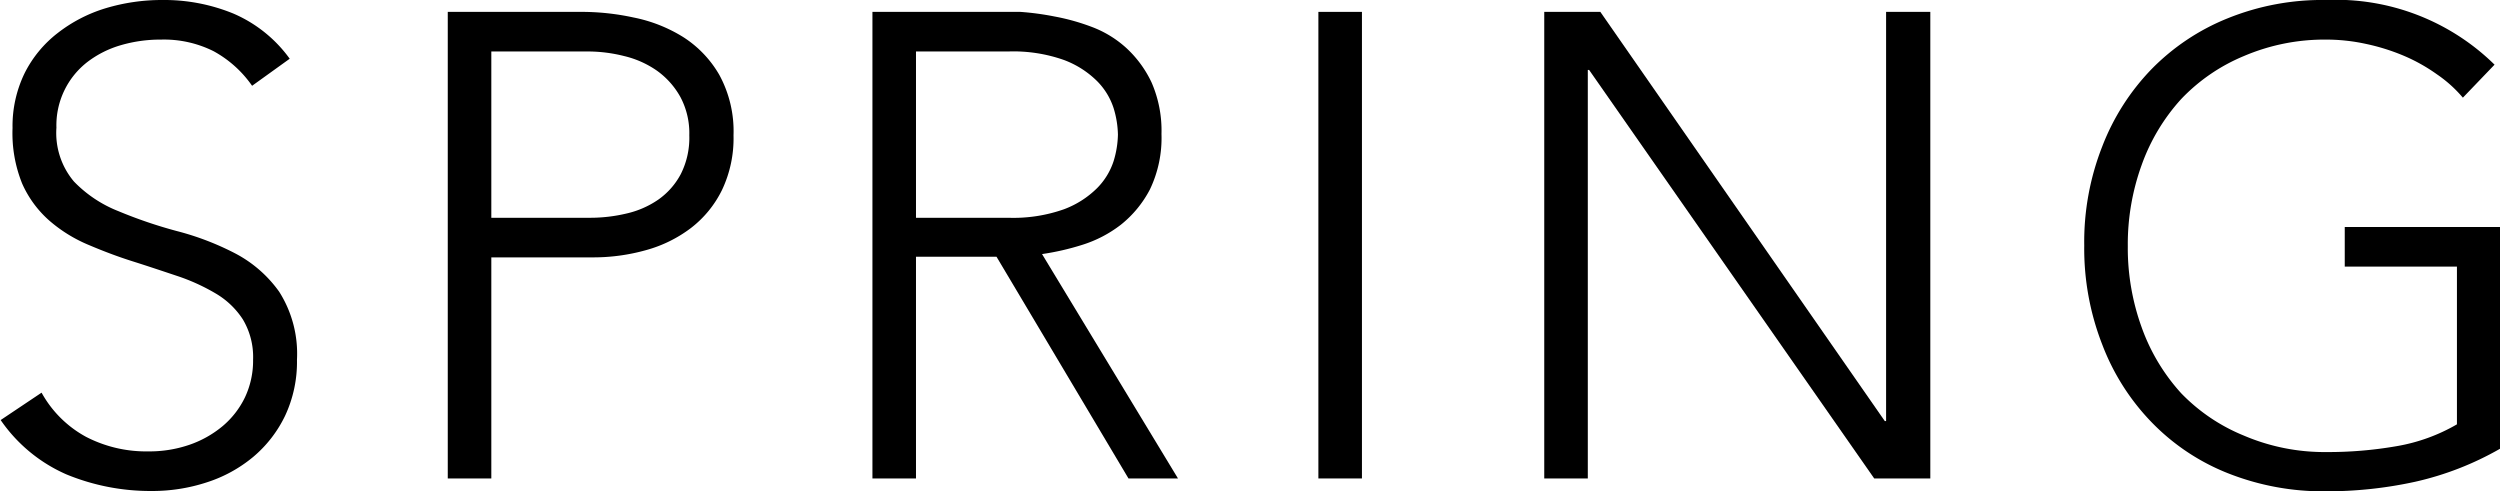
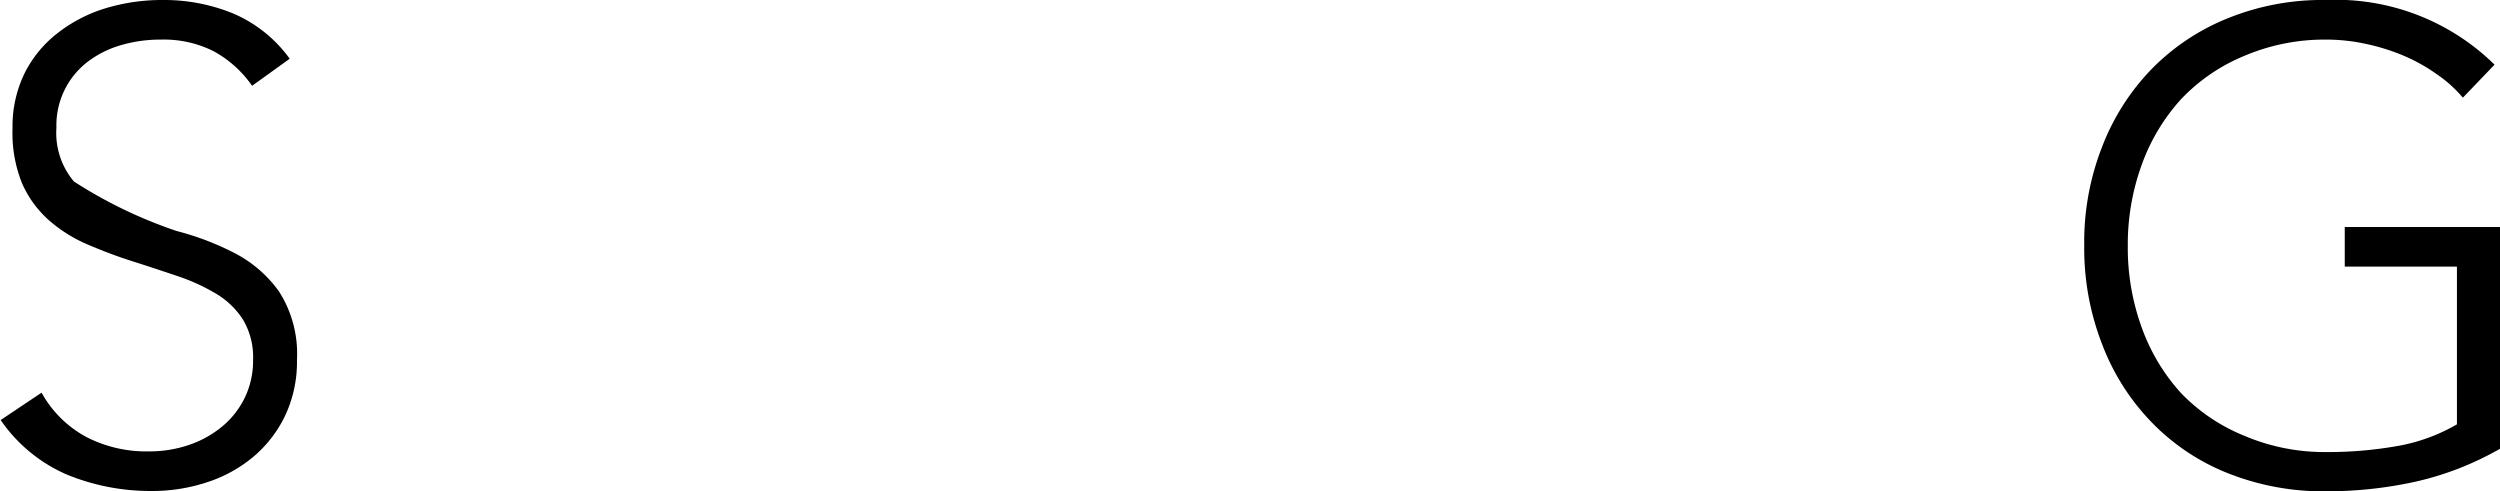
<svg xmlns="http://www.w3.org/2000/svg" viewBox="0 0 151.53 29.76">
  <g id="レイヤー_2" data-name="レイヤー 2">
    <g id="layout">
-       <path d="M2.52,23.8a6.75,6.75,0,0,0,2.7,2.68A7.93,7.93,0,0,0,9,27.36a7.46,7.46,0,0,0,2.48-.4,6.39,6.39,0,0,0,2-1.12,5.26,5.26,0,0,0,1.36-1.74,5.21,5.21,0,0,0,.5-2.3,4.44,4.44,0,0,0-.62-2.44,4.93,4.93,0,0,0-1.66-1.58,12,12,0,0,0-2.34-1.06c-.87-.29-1.76-.59-2.68-.88s-1.81-.63-2.68-1A8.79,8.79,0,0,1,3,13.38a6.48,6.48,0,0,1-1.66-2.26A8.16,8.16,0,0,1,.76,7.76,7.33,7.33,0,0,1,1.5,4.42,7.09,7.09,0,0,1,3.5,2,8.94,8.94,0,0,1,6.4.5,11.83,11.83,0,0,1,9.84,0a11.05,11.05,0,0,1,4.3.82,8.2,8.2,0,0,1,3.42,2.74L15.28,5.2a6.82,6.82,0,0,0-2.34-2.1,6.72,6.72,0,0,0-3.18-.7,8.51,8.51,0,0,0-2.44.34,6.16,6.16,0,0,0-2,1,4.85,4.85,0,0,0-1.9,4A4.56,4.56,0,0,0,4.48,11a7.61,7.61,0,0,0,2.7,1.8A27.94,27.94,0,0,0,10.7,14a16.78,16.78,0,0,1,3.52,1.34,7.59,7.59,0,0,1,2.7,2.34A7,7,0,0,1,18,21.8a7.69,7.69,0,0,1-.72,3.4,7.49,7.49,0,0,1-1.94,2.5,8.38,8.38,0,0,1-2.82,1.54,10.58,10.58,0,0,1-3.32.52,13.36,13.36,0,0,1-5.16-1,9.41,9.41,0,0,1-4-3.3Z" />
-       <path d="M27.14.72H35.3a14.85,14.85,0,0,1,3.1.34,9,9,0,0,1,3,1.18,6.66,6.66,0,0,1,2.2,2.3,7.13,7.13,0,0,1,.86,3.66,7.29,7.29,0,0,1-.7,3.32,6.53,6.53,0,0,1-1.88,2.3,8,8,0,0,1-2.72,1.34,11.81,11.81,0,0,1-3.22.44H29.78V29H27.14ZM29.78,13.2h6a9.52,9.52,0,0,0,2.2-.26,5.56,5.56,0,0,0,1.92-.84,4.42,4.42,0,0,0,1.36-1.54,4.87,4.87,0,0,0,.52-2.36,4.66,4.66,0,0,0-.54-2.32,4.85,4.85,0,0,0-1.4-1.58,5.79,5.79,0,0,0-2-.9,9,9,0,0,0-2.24-.28H29.78Z" />
-       <path d="M52.88.72h7.44c.37,0,.88,0,1.52,0A16.83,16.83,0,0,1,63.92,1a13.07,13.07,0,0,1,2.28.64,6.5,6.5,0,0,1,2.08,1.28A6.74,6.74,0,0,1,69.8,5a7.3,7.3,0,0,1,.6,3.12,7.22,7.22,0,0,1-.7,3.36,6.68,6.68,0,0,1-1.76,2.14,7.47,7.47,0,0,1-2.34,1.22,15.39,15.39,0,0,1-2.44.56L71.4,29h-3l-8-13.44H55.52V29H52.88ZM55.52,13.2h5.6a9.2,9.2,0,0,0,3.38-.52,5.66,5.66,0,0,0,2-1.28,4.13,4.13,0,0,0,1-1.64,5.84,5.84,0,0,0,.26-1.6,5.84,5.84,0,0,0-.26-1.6,4.13,4.13,0,0,0-1-1.64,5.66,5.66,0,0,0-2-1.28,9.2,9.2,0,0,0-3.38-.52h-5.6Z" />
-       <path d="M79.91.72h2.64V29H79.91Z" />
-       <path d="M93.6.72H97l17.24,24.8h.08V.72H117V29h-3.4L96.32,4.24h-.08V29H93.6Z" />
+       <path d="M2.52,23.8a6.75,6.75,0,0,0,2.7,2.68A7.93,7.93,0,0,0,9,27.36a7.46,7.46,0,0,0,2.48-.4,6.39,6.39,0,0,0,2-1.12,5.26,5.26,0,0,0,1.36-1.74,5.21,5.21,0,0,0,.5-2.3,4.44,4.44,0,0,0-.62-2.44,4.93,4.93,0,0,0-1.66-1.58,12,12,0,0,0-2.34-1.06c-.87-.29-1.76-.59-2.68-.88s-1.81-.63-2.68-1A8.79,8.79,0,0,1,3,13.38a6.48,6.48,0,0,1-1.66-2.26A8.16,8.16,0,0,1,.76,7.76,7.33,7.33,0,0,1,1.5,4.42,7.09,7.09,0,0,1,3.5,2,8.94,8.94,0,0,1,6.4.5,11.83,11.83,0,0,1,9.84,0a11.05,11.05,0,0,1,4.3.82,8.2,8.2,0,0,1,3.42,2.74L15.28,5.2a6.82,6.82,0,0,0-2.34-2.1,6.72,6.72,0,0,0-3.18-.7,8.51,8.51,0,0,0-2.44.34,6.16,6.16,0,0,0-2,1,4.85,4.85,0,0,0-1.9,4A4.56,4.56,0,0,0,4.48,11A27.94,27.94,0,0,0,10.7,14a16.78,16.78,0,0,1,3.52,1.34,7.59,7.59,0,0,1,2.7,2.34A7,7,0,0,1,18,21.8a7.69,7.69,0,0,1-.72,3.4,7.49,7.49,0,0,1-1.94,2.5,8.38,8.38,0,0,1-2.82,1.54,10.58,10.58,0,0,1-3.32.52,13.36,13.36,0,0,1-5.16-1,9.41,9.41,0,0,1-4-3.3Z" />
      <path d="M151.53,27.2a18.47,18.47,0,0,1-5.14,2,25.13,25.13,0,0,1-5.42.58,15.66,15.66,0,0,1-5.94-1.1,13.2,13.2,0,0,1-4.61-3.08,13.8,13.8,0,0,1-3-4.72,16,16,0,0,1-1.09-6,15.8,15.8,0,0,1,1.09-6,13.91,13.91,0,0,1,3-4.7A13.52,13.52,0,0,1,135,1.12,15.29,15.29,0,0,1,141,0a13.71,13.71,0,0,1,10.2,3.92l-1.92,2a7.84,7.84,0,0,0-1.58-1.42,10.54,10.54,0,0,0-2-1.12,12.56,12.56,0,0,0-2.3-.72A11.3,11.3,0,0,0,141,2.4a12.43,12.43,0,0,0-5,1A11.1,11.1,0,0,0,132.21,6a11.84,11.84,0,0,0-2.4,4,14.12,14.12,0,0,0-.84,4.92,14.12,14.12,0,0,0,.84,4.92,11.84,11.84,0,0,0,2.4,4A11.1,11.1,0,0,0,136,26.4a12.43,12.43,0,0,0,5,1,24.13,24.13,0,0,0,4.28-.36,10.92,10.92,0,0,0,3.64-1.32V16.16h-6.8v-2.4h9.44Z" />
    </g>
  </g>
</svg>